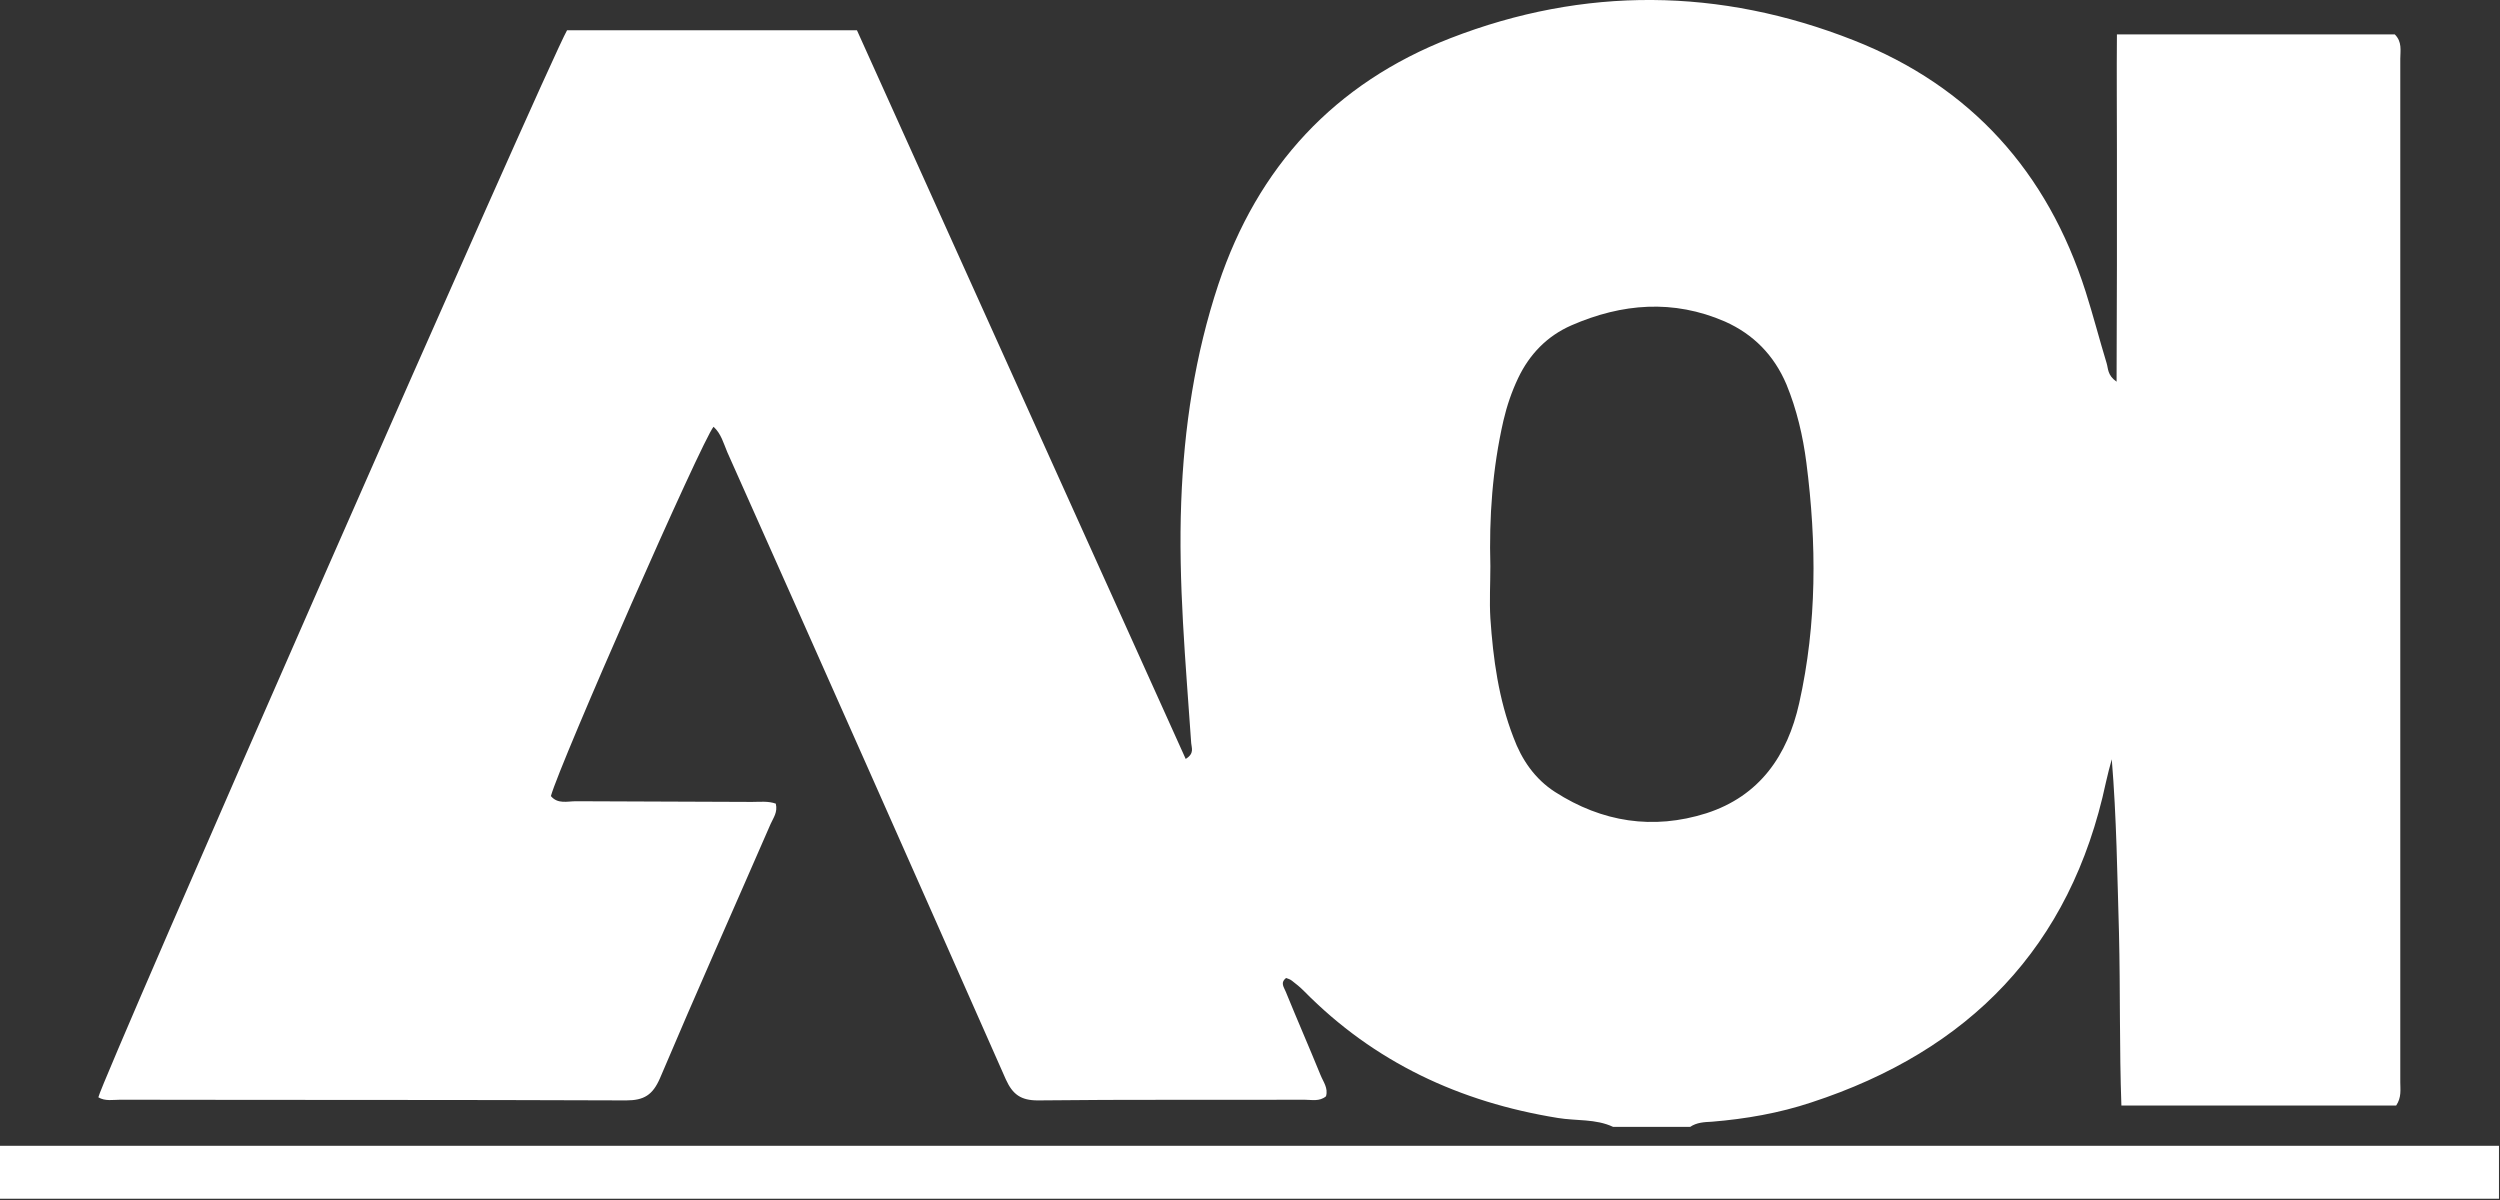
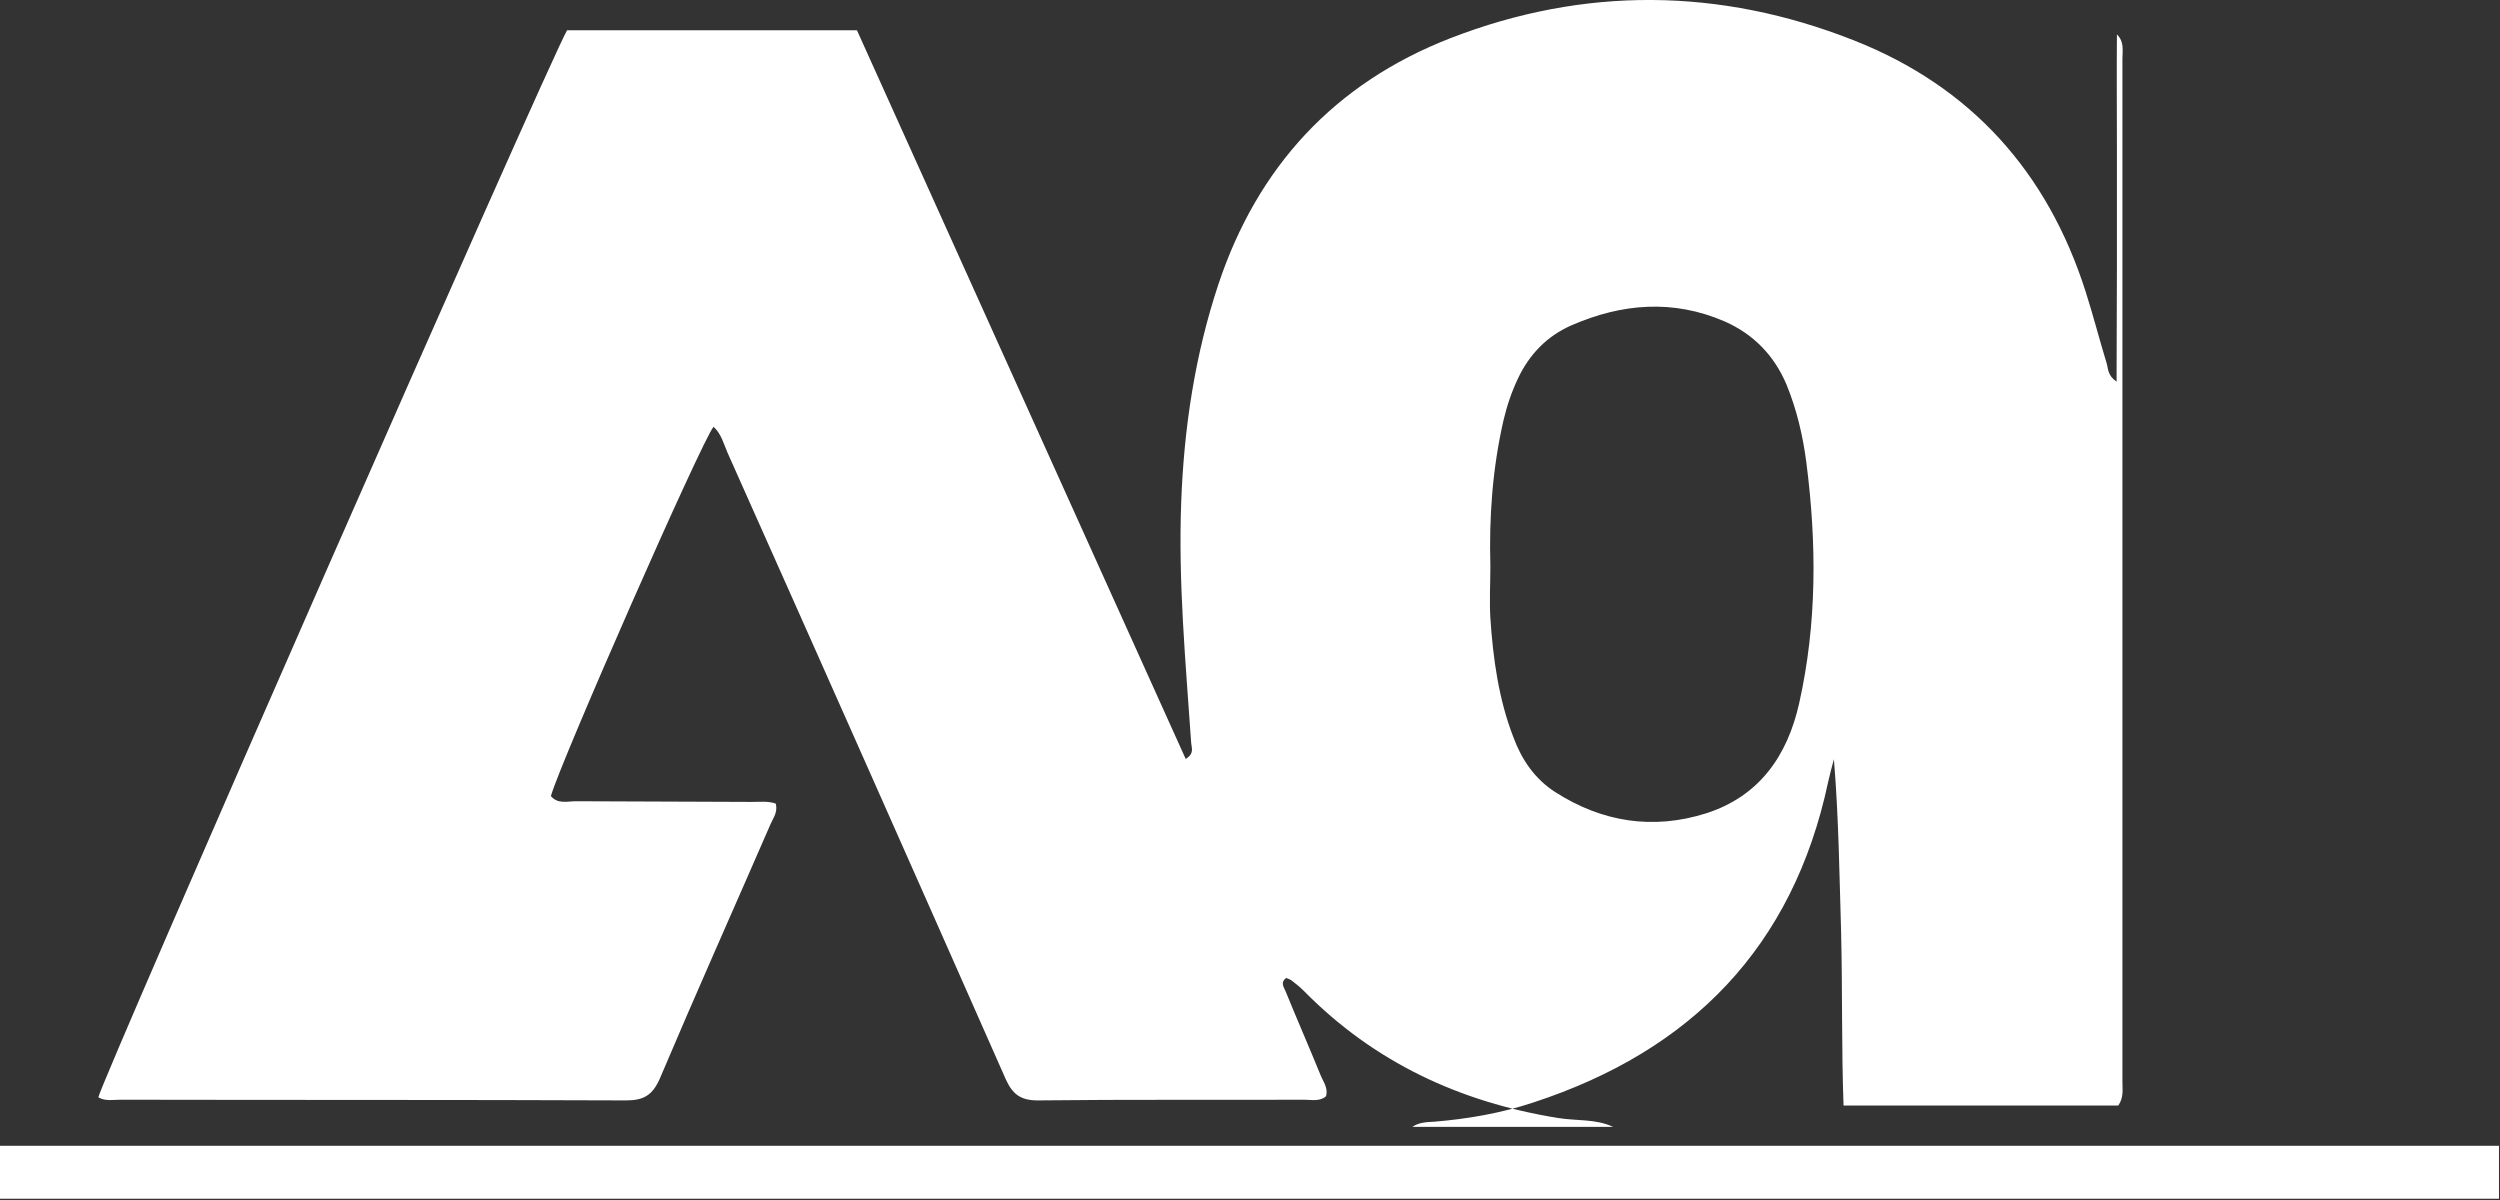
<svg xmlns="http://www.w3.org/2000/svg" version="1.2" viewBox="0 0 727 349" width="727" height="349">
  <rect x="0" y="0" width="727" height="349" fill="#333333" stroke="none" />
  <title>logo-color (1)-svg</title>
  <style>
		.s0 { fill: #ffffff } 
	</style>
-   <path id="Layer" fill-rule="evenodd" class="s0" d="m469.1 327.7c-5.1-2.4-10.7-1.7-16.1-2.6-28.5-4.6-53.4-16.2-73.8-36.9-1.1-1.1-2.3-2.1-3.5-3-0.5-0.4-1.1-0.6-1.7-0.8-1.8 1.4-0.6 2.7-0.1 4 3.3 8.1 6.8 16.1 10.1 24.2 0.8 2 2.3 3.8 1.6 6.2-1.9 1.6-4.2 1-6.3 1-25.8 0.1-51.7-0.1-77.5 0.2-4.9 0-7.3-1.7-9.3-6.1-26.9-60.9-53.9-121.7-81-182.4-1.1-2.6-1.8-5.4-4-7.4-3.3 3.8-44.7 97.9-47.3 107.4 2 2.4 4.8 1.5 7.3 1.5 17 0.1 34.1 0.1 51.2 0.2 2.3 0 4.7-0.3 6.9 0.5 0.6 2.5-0.7 4.1-1.5 5.9-10.7 24.6-21.7 49.2-32.2 74-2.1 4.8-4.6 6.4-9.8 6.4-49-0.2-98.1-0.1-147.1-0.2-2.1 0-4.4 0.5-6.4-0.7 0.9-4.9 130.4-299.9 136.3-310.3h84.3q47.7 105.7 95.6 211.9c2.6-1.6 1.7-3.2 1.6-4.6-1.6-23.4-3.8-46.7-2.9-70.2 0.8-21.5 4-42.7 10.8-63.2 11.4-34.2 33.8-58.5 67.5-71.6 38.9-15.1 78.4-14.7 117.2 0.6 34.1 13.4 56.4 38.3 67.5 73.1 2.2 6.9 4 13.9 6.1 20.8 0.5 1.6 0.2 3.5 2.9 5.4 0-11.8 0.1-22.9 0.1-33.9 0-11.2 0-22.3 0-33.5 0-11.1-0.1-22.2 0-33.6h80.8c2.2 2.2 1.6 4.7 1.6 7.1q0 148.8 0 297.6c0 2.2 0.4 4.4-1.2 6.8h-79.9c-0.6-16.6-0.3-33.3-0.7-50.1-0.5-16.8-0.7-33.6-2.1-50.6-0.6 2.2-1.2 4.4-1.7 6.7-10.2 47.9-39.8 78.1-85.7 93.1-9.3 3.1-19.1 4.8-28.9 5.6-2.2 0.1-4.4 0.2-6.3 1.5 0 0-22.4 0-22.4 0zm-35.7-163c0 5-0.3 10.1 0 15.1 0.8 11.8 2.4 23.5 6.7 34.6 2.4 6.5 6.2 12.1 12.1 15.9 13.7 8.8 28.5 11.1 44 6.2 15.5-5 23.6-16.8 27-32 5.2-23.2 5.1-46.5 2.1-69.9-1-7.8-2.8-15.5-5.8-22.8-3.6-8.5-9.6-14.6-17.9-18.3-15-6.5-29.9-5.3-44.6 1.1-7.1 3.1-12.2 8.4-15.5 15.3-1.9 4-3.3 8.1-4.3 12.4-3.2 14-4.2 28.1-3.8 42.4zm-433.4 168.5h726.7v15.4h-726.7z" />
+   <path id="Layer" fill-rule="evenodd" class="s0" d="m469.1 327.7c-5.1-2.4-10.7-1.7-16.1-2.6-28.5-4.6-53.4-16.2-73.8-36.9-1.1-1.1-2.3-2.1-3.5-3-0.5-0.4-1.1-0.6-1.7-0.8-1.8 1.4-0.6 2.7-0.1 4 3.3 8.1 6.8 16.1 10.1 24.2 0.8 2 2.3 3.8 1.6 6.2-1.9 1.6-4.2 1-6.3 1-25.8 0.1-51.7-0.1-77.5 0.2-4.9 0-7.3-1.7-9.3-6.1-26.9-60.9-53.9-121.7-81-182.4-1.1-2.6-1.8-5.4-4-7.4-3.3 3.8-44.7 97.9-47.3 107.4 2 2.4 4.8 1.5 7.3 1.5 17 0.1 34.1 0.1 51.2 0.2 2.3 0 4.7-0.3 6.9 0.5 0.6 2.5-0.7 4.1-1.5 5.9-10.7 24.6-21.7 49.2-32.2 74-2.1 4.8-4.6 6.4-9.8 6.4-49-0.2-98.1-0.1-147.1-0.2-2.1 0-4.4 0.5-6.4-0.7 0.9-4.9 130.4-299.9 136.3-310.3h84.3q47.7 105.7 95.6 211.9c2.6-1.6 1.7-3.2 1.6-4.6-1.6-23.4-3.8-46.7-2.9-70.2 0.8-21.5 4-42.7 10.8-63.2 11.4-34.2 33.8-58.5 67.5-71.6 38.9-15.1 78.4-14.7 117.2 0.6 34.1 13.4 56.4 38.3 67.5 73.1 2.2 6.9 4 13.9 6.1 20.8 0.5 1.6 0.2 3.5 2.9 5.4 0-11.8 0.1-22.9 0.1-33.9 0-11.2 0-22.3 0-33.5 0-11.1-0.1-22.2 0-33.6c2.2 2.2 1.6 4.7 1.6 7.1q0 148.8 0 297.6c0 2.2 0.4 4.4-1.2 6.8h-79.9c-0.6-16.6-0.3-33.3-0.7-50.1-0.5-16.8-0.7-33.6-2.1-50.6-0.6 2.2-1.2 4.4-1.7 6.7-10.2 47.9-39.8 78.1-85.7 93.1-9.3 3.1-19.1 4.8-28.9 5.6-2.2 0.1-4.4 0.2-6.3 1.5 0 0-22.4 0-22.4 0zm-35.7-163c0 5-0.3 10.1 0 15.1 0.8 11.8 2.4 23.5 6.7 34.6 2.4 6.5 6.2 12.1 12.1 15.9 13.7 8.8 28.5 11.1 44 6.2 15.5-5 23.6-16.8 27-32 5.2-23.2 5.1-46.5 2.1-69.9-1-7.8-2.8-15.5-5.8-22.8-3.6-8.5-9.6-14.6-17.9-18.3-15-6.5-29.9-5.3-44.6 1.1-7.1 3.1-12.2 8.4-15.5 15.3-1.9 4-3.3 8.1-4.3 12.4-3.2 14-4.2 28.1-3.8 42.4zm-433.4 168.5h726.7v15.4h-726.7z" />
</svg>